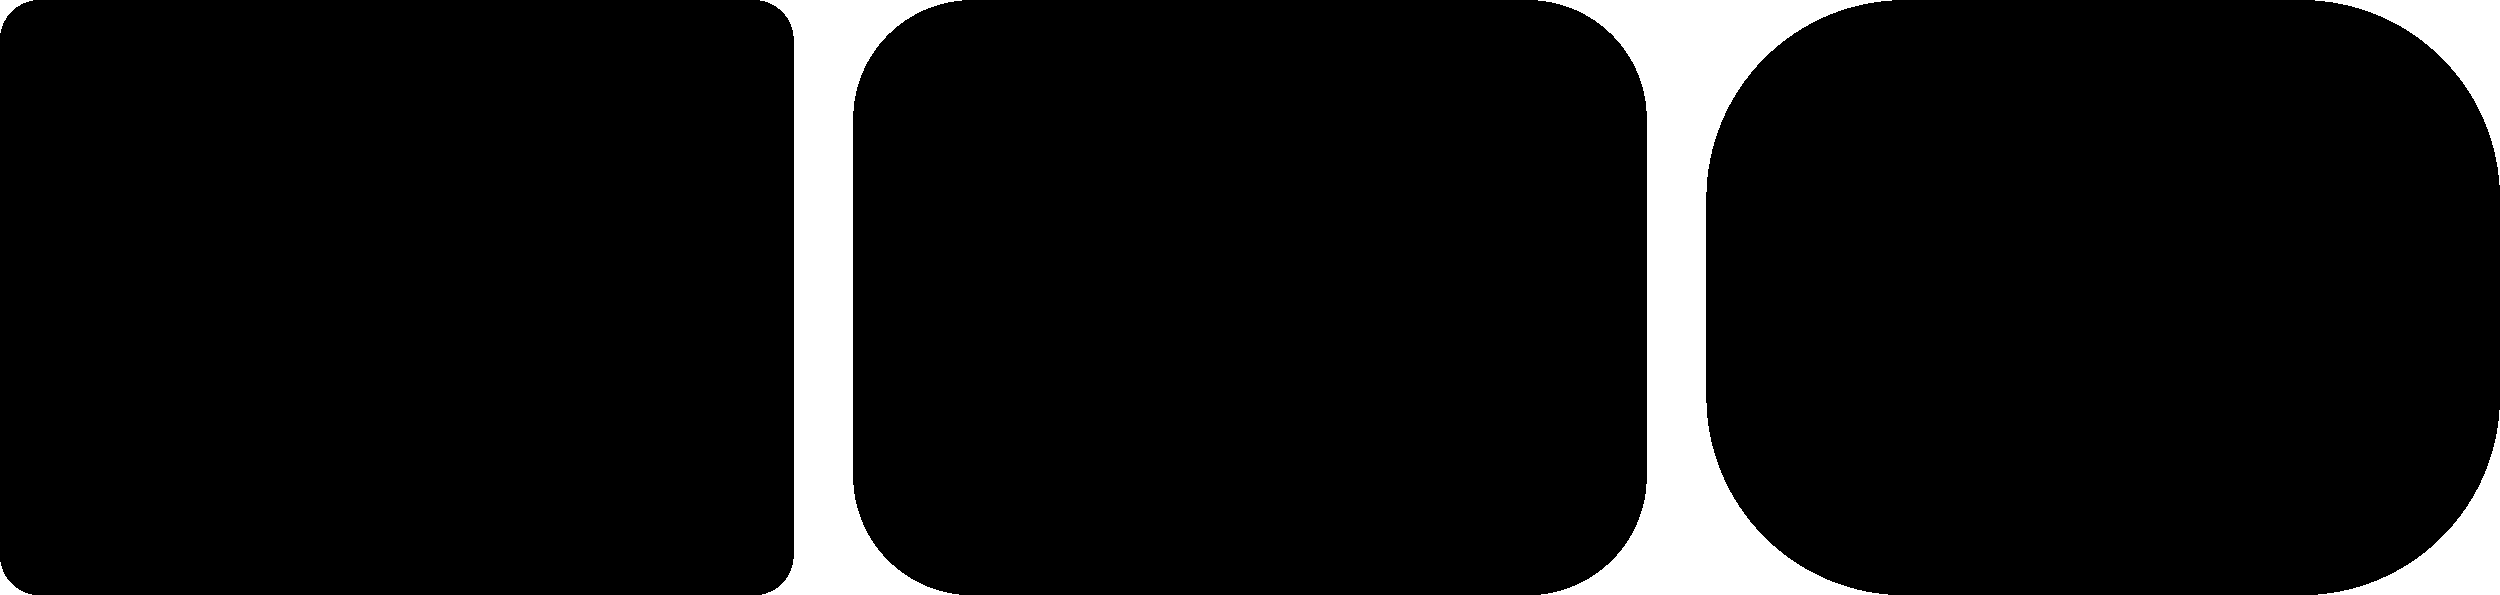
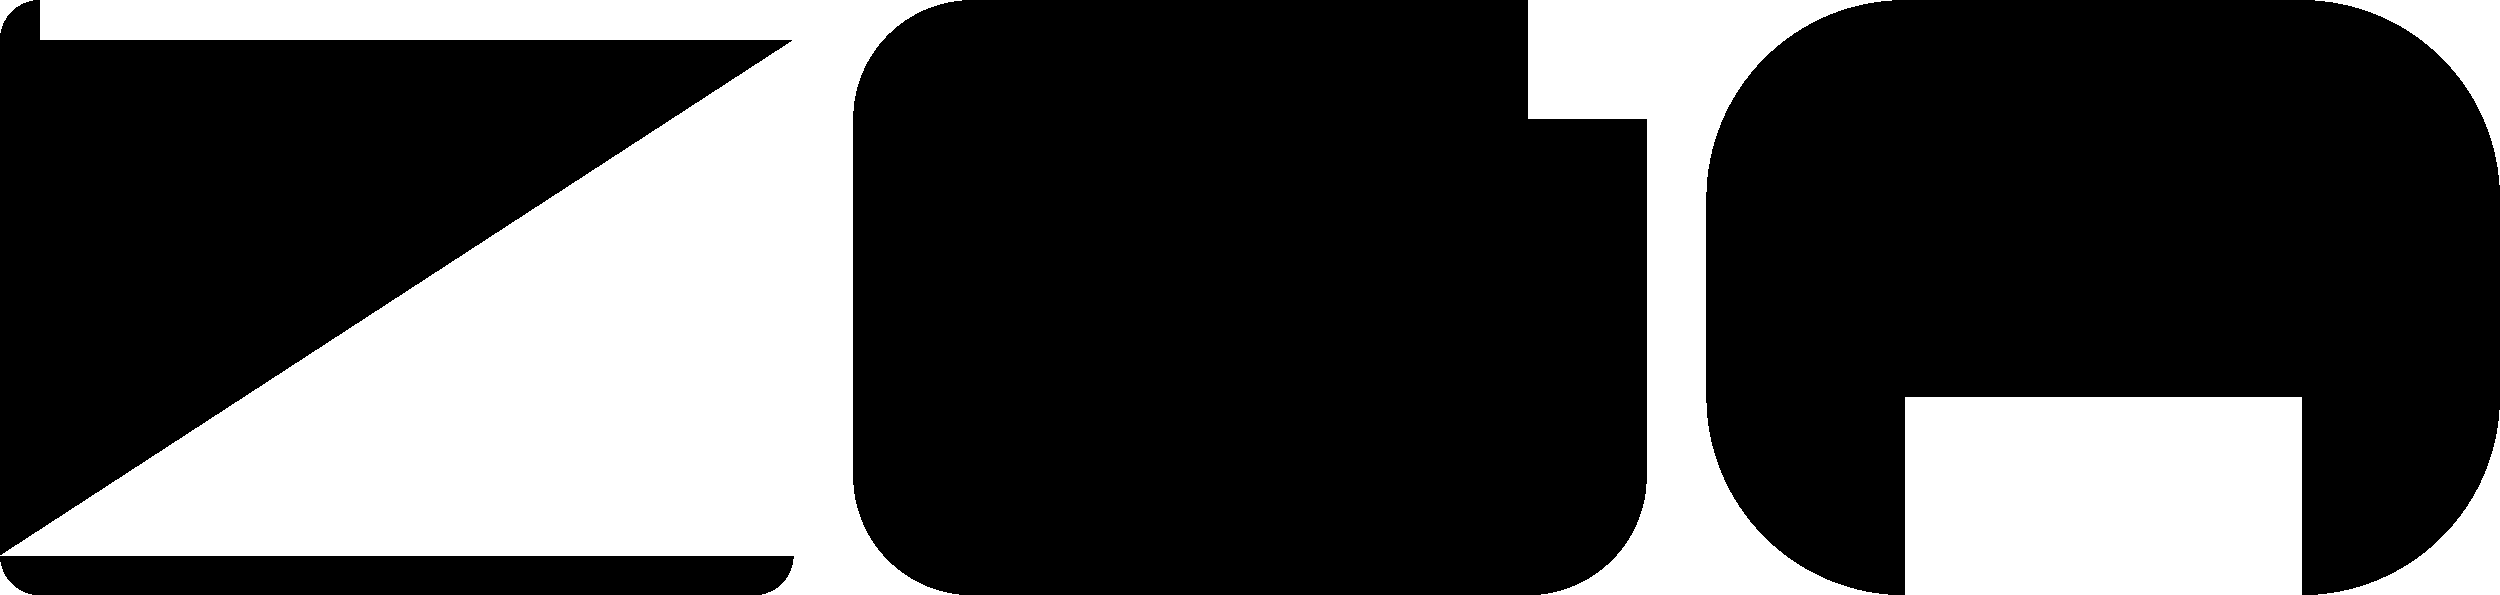
<svg xmlns="http://www.w3.org/2000/svg" width="630" height="150" shape-rendering="crispEdges">
  <path transform="matrix(-1 0 0 -1 530 150)" d="M50 50L100 50Q100 48.773 99.94 47.547Q99.879 46.321 99.759 45.099Q99.639 43.878 99.459 42.663Q99.279 41.449 99.039 40.245Q98.8 39.042 98.502 37.851Q98.203 36.66 97.847 35.486Q97.491 34.311 97.077 33.156Q96.664 32 96.194 30.866Q95.724 29.732 95.2 28.622Q94.675 27.513 94.096 26.43Q93.517 25.348 92.886 24.295Q92.255 23.242 91.573 22.221Q90.891 21.201 90.16 20.215Q89.429 19.229 88.65 18.28Q87.872 17.331 87.048 16.422Q86.223 15.513 85.355 14.645Q84.487 13.777 83.578 12.952Q82.668 12.128 81.72 11.35Q80.771 10.571 79.785 9.84Q78.799 9.108 77.778 8.427Q76.758 7.745 75.705 7.114Q74.652 6.483 73.57 5.904Q72.487 5.325 71.378 4.801Q70.268 4.276 69.134 3.806Q68 3.336 66.844 2.923Q65.689 2.509 64.514 2.153Q63.34 1.797 62.149 1.498Q60.958 1.2 59.755 0.961Q58.551 0.721 57.337 0.541Q56.122 0.361 54.901 0.241Q53.679 0.12 52.453 0.06Q51.227 0 50 0L50 50Z" />
-   <path transform="matrix(-1 0 0 -1 580 150)" d="M0 0L100 0L100 50L0 50L0 0Z" />
  <path transform="matrix(0 1 -1 0 630 50)" d="M50 50L100 50Q100 48.773 99.94 47.547Q99.879 46.321 99.759 45.099Q99.639 43.878 99.459 42.663Q99.279 41.449 99.039 40.245Q98.8 39.042 98.502 37.851Q98.203 36.66 97.847 35.486Q97.491 34.311 97.077 33.156Q96.664 32 96.194 30.866Q95.724 29.732 95.2 28.622Q94.675 27.513 94.096 26.43Q93.517 25.348 92.886 24.295Q92.255 23.242 91.573 22.221Q90.891 21.201 90.16 20.215Q89.429 19.229 88.65 18.28Q87.872 17.331 87.048 16.422Q86.223 15.513 85.355 14.645Q84.487 13.777 83.578 12.952Q82.668 12.128 81.72 11.35Q80.771 10.571 79.785 9.84Q78.799 9.108 77.778 8.427Q76.758 7.745 75.705 7.114Q74.652 6.483 73.57 5.904Q72.487 5.325 71.378 4.801Q70.268 4.276 69.134 3.806Q68 3.336 66.844 2.923Q65.689 2.509 64.514 2.153Q63.34 1.797 62.149 1.498Q60.958 1.2 59.755 0.961Q58.551 0.721 57.337 0.541Q56.122 0.361 54.901 0.241Q53.679 0.12 52.453 0.06Q51.227 0 50 0L50 50Z" />
  <path transform="translate(430 50)" d="M0 0L200 0L200 50L0 50L0 0Z" />
  <path transform="translate(530 0)" d="M50 50L100 50Q100 48.773 99.94 47.547Q99.879 46.321 99.759 45.099Q99.639 43.878 99.459 42.663Q99.279 41.449 99.039 40.245Q98.8 39.042 98.502 37.851Q98.203 36.66 97.847 35.486Q97.491 34.311 97.077 33.156Q96.664 32 96.194 30.866Q95.724 29.732 95.2 28.622Q94.675 27.513 94.096 26.43Q93.517 25.348 92.886 24.295Q92.255 23.242 91.573 22.221Q90.891 21.201 90.16 20.215Q89.429 19.229 88.65 18.28Q87.872 17.331 87.048 16.422Q86.223 15.513 85.355 14.645Q84.487 13.777 83.578 12.952Q82.668 12.128 81.72 11.35Q80.771 10.571 79.785 9.84Q78.799 9.108 77.778 8.427Q76.758 7.745 75.705 7.114Q74.652 6.483 73.57 5.904Q72.487 5.325 71.378 4.801Q70.268 4.276 69.134 3.806Q68 3.336 66.844 2.923Q65.689 2.509 64.514 2.153Q63.34 1.797 62.149 1.498Q60.958 1.2 59.755 0.961Q58.551 0.721 57.337 0.541Q56.122 0.361 54.901 0.241Q53.679 0.12 52.453 0.06Q51.227 0 50 0L50 50Z" />
  <path transform="translate(480 0)" d="M0 0L100 0L100 50L0 50L0 0Z" />
  <path transform="matrix(0 -1 1 0 430 100)" d="M50 50L100 50Q100 48.773 99.94 47.547Q99.879 46.321 99.759 45.099Q99.639 43.878 99.459 42.663Q99.279 41.449 99.039 40.245Q98.8 39.042 98.502 37.851Q98.203 36.66 97.847 35.486Q97.491 34.311 97.077 33.156Q96.664 32 96.194 30.866Q95.724 29.732 95.2 28.622Q94.675 27.513 94.096 26.43Q93.517 25.348 92.886 24.295Q92.255 23.242 91.573 22.221Q90.891 21.201 90.16 20.215Q89.429 19.229 88.65 18.28Q87.872 17.331 87.048 16.422Q86.223 15.513 85.355 14.645Q84.487 13.777 83.578 12.952Q82.668 12.128 81.72 11.35Q80.771 10.571 79.785 9.84Q78.799 9.108 77.778 8.427Q76.758 7.745 75.705 7.114Q74.652 6.483 73.57 5.904Q72.487 5.325 71.378 4.801Q70.268 4.276 69.134 3.806Q68 3.336 66.844 2.923Q65.689 2.509 64.514 2.153Q63.34 1.797 62.149 1.498Q60.958 1.2 59.755 0.961Q58.551 0.721 57.337 0.541Q56.122 0.361 54.901 0.241Q53.679 0.12 52.453 0.06Q51.227 0 50 0L50 50Z" />
  <path transform="translate(415 75)" d="M0 0L15 0L15 0L0 0Z" />
  <path transform="matrix(-1 0 0 -1 275 150)" d="M30 30L60 30Q60 29.264 59.964 28.528Q59.928 27.792 59.855 27.059Q59.783 26.327 59.675 25.598Q59.567 24.87 59.423 24.147Q59.28 23.425 59.101 22.711Q58.922 21.996 58.708 21.291Q58.494 20.587 58.246 19.893Q57.998 19.2 57.716 18.52Q57.434 17.839 57.12 17.173Q56.805 16.508 56.458 15.858Q56.111 15.209 55.732 14.577Q55.353 13.945 54.944 13.333Q54.535 12.72 54.096 12.129Q53.657 11.537 53.19 10.968Q52.723 10.399 52.228 9.853Q51.734 9.308 51.213 8.787Q50.692 8.266 50.147 7.771Q49.601 7.277 49.032 6.81Q48.462 6.342 47.871 5.904Q47.279 5.465 46.667 5.056Q46.055 4.647 45.423 4.268Q44.791 3.89 44.142 3.542Q43.492 3.195 42.827 2.88Q42.161 2.565 41.48 2.284Q40.8 2.002 40.107 1.754Q39.413 1.506 38.709 1.292Q38.004 1.078 37.289 0.899Q36.575 0.72 35.853 0.576Q35.13 0.433 34.402 0.325Q33.673 0.217 32.941 0.144Q32.208 0.072 31.472 0.036Q30.736 0 30 0L30 30Z" />
  <path transform="matrix(-1 0 0 -1 385 150)" d="M0 0L140 0L140 30L0 30L0 0Z" />
  <path transform="matrix(0 1 -1 0 415 90)" d="M30 30L60 30Q60 29.264 59.964 28.528Q59.928 27.792 59.855 27.059Q59.783 26.327 59.675 25.598Q59.567 24.87 59.423 24.147Q59.28 23.425 59.101 22.711Q58.922 21.996 58.708 21.291Q58.494 20.587 58.246 19.893Q57.998 19.2 57.716 18.52Q57.434 17.839 57.12 17.173Q56.805 16.508 56.458 15.858Q56.111 15.209 55.732 14.577Q55.353 13.945 54.944 13.333Q54.535 12.72 54.096 12.129Q53.657 11.537 53.19 10.968Q52.723 10.399 52.228 9.853Q51.734 9.308 51.213 8.787Q50.692 8.266 50.147 7.771Q49.601 7.277 49.032 6.81Q48.462 6.342 47.871 5.904Q47.279 5.465 46.667 5.056Q46.055 4.647 45.423 4.268Q44.791 3.89 44.142 3.542Q43.492 3.195 42.827 2.88Q42.161 2.565 41.48 2.284Q40.8 2.002 40.107 1.754Q39.413 1.506 38.709 1.292Q38.004 1.078 37.289 0.899Q36.575 0.72 35.853 0.576Q35.13 0.433 34.402 0.325Q33.673 0.217 32.941 0.144Q32.208 0.072 31.472 0.036Q30.736 0 30 0L30 30Z" />
  <path transform="translate(215 30)" d="M0 0L200 0L200 90L0 90L0 0Z" />
-   <path transform="translate(355 0)" d="M30 30L60 30Q60 29.264 59.964 28.528Q59.928 27.792 59.855 27.059Q59.783 26.327 59.675 25.598Q59.567 24.87 59.423 24.147Q59.28 23.425 59.101 22.711Q58.922 21.996 58.708 21.291Q58.494 20.587 58.246 19.893Q57.998 19.2 57.716 18.52Q57.434 17.839 57.12 17.173Q56.805 16.508 56.458 15.858Q56.111 15.209 55.732 14.577Q55.353 13.945 54.944 13.333Q54.535 12.72 54.096 12.129Q53.657 11.537 53.19 10.968Q52.723 10.399 52.228 9.853Q51.734 9.308 51.213 8.787Q50.692 8.266 50.147 7.771Q49.601 7.277 49.032 6.81Q48.462 6.342 47.871 5.904Q47.279 5.465 46.667 5.056Q46.055 4.647 45.423 4.268Q44.791 3.89 44.142 3.542Q43.492 3.195 42.827 2.88Q42.161 2.565 41.48 2.284Q40.8 2.002 40.107 1.754Q39.413 1.506 38.709 1.292Q38.004 1.078 37.289 0.899Q36.575 0.72 35.853 0.576Q35.13 0.433 34.402 0.325Q33.673 0.217 32.941 0.144Q32.208 0.072 31.472 0.036Q30.736 0 30 0L30 30Z" />
  <path transform="translate(245 0)" d="M0 0L140 0L140 30L0 30L0 0Z" />
  <path transform="matrix(0 -1 1 0 215 60)" d="M30 30L60 30Q60 29.264 59.964 28.528Q59.928 27.792 59.855 27.059Q59.783 26.327 59.675 25.598Q59.567 24.87 59.423 24.147Q59.28 23.425 59.101 22.711Q58.922 21.996 58.708 21.291Q58.494 20.587 58.246 19.893Q57.998 19.2 57.716 18.52Q57.434 17.839 57.12 17.173Q56.805 16.508 56.458 15.858Q56.111 15.209 55.732 14.577Q55.353 13.945 54.944 13.333Q54.535 12.72 54.096 12.129Q53.657 11.537 53.19 10.968Q52.723 10.399 52.228 9.853Q51.734 9.308 51.213 8.787Q50.692 8.266 50.147 7.771Q49.601 7.277 49.032 6.81Q48.462 6.342 47.871 5.904Q47.279 5.465 46.667 5.056Q46.055 4.647 45.423 4.268Q44.791 3.89 44.142 3.542Q43.492 3.195 42.827 2.88Q42.161 2.565 41.48 2.284Q40.8 2.002 40.107 1.754Q39.413 1.506 38.709 1.292Q38.004 1.078 37.289 0.899Q36.575 0.72 35.853 0.576Q35.13 0.433 34.402 0.325Q33.673 0.217 32.941 0.144Q32.208 0.072 31.472 0.036Q30.736 0 30 0L30 30Z" />
  <path transform="translate(200 75)" d="M0 0L15 0L15 0L0 0Z" />
  <path transform="matrix(-1 0 0 -1 20 150)" d="M10 10L20 10Q20 9.755 19.988 9.509Q19.976 9.264 19.952 9.02Q19.928 8.776 19.892 8.533Q19.856 8.29 19.808 8.049Q19.76 7.808 19.7 7.57Q19.641 7.332 19.569 7.097Q19.498 6.862 19.415 6.631Q19.333 6.4 19.239 6.173Q19.145 5.946 19.04 5.724Q18.935 5.503 18.819 5.286Q18.703 5.07 18.577 4.859Q18.451 4.648 18.315 4.444Q18.178 4.24 18.032 4.043Q17.886 3.846 17.73 3.656Q17.574 3.466 17.41 3.284Q17.245 3.103 17.071 2.929Q16.898 2.755 16.716 2.59Q16.534 2.426 16.344 2.27Q16.154 2.114 15.957 1.968Q15.76 1.822 15.556 1.685Q15.352 1.549 15.141 1.423Q14.931 1.297 14.714 1.181Q14.498 1.065 14.275 0.96Q14.054 0.855 13.827 0.761Q13.6 0.667 13.369 0.585Q13.138 0.502 12.903 0.431Q12.668 0.359 12.43 0.3Q12.192 0.24 11.951 0.192Q11.71 0.144 11.467 0.108Q11.225 0.072 10.98 0.048Q10.736 0.024 10.491 0.012Q10.245 0 10 0L10 10Z" />
  <path transform="matrix(-1 0 0 -1 190 150)" d="M0 0L180 0L180 10L0 10L0 0Z" />
  <path transform="matrix(0 1 -1 0 200 130)" d="M10 10L20 10Q20 9.755 19.988 9.509Q19.976 9.264 19.952 9.02Q19.928 8.776 19.892 8.533Q19.856 8.29 19.808 8.049Q19.76 7.808 19.7 7.57Q19.641 7.332 19.569 7.097Q19.498 6.862 19.415 6.631Q19.333 6.4 19.239 6.173Q19.145 5.946 19.04 5.724Q18.935 5.503 18.819 5.286Q18.703 5.07 18.577 4.859Q18.451 4.648 18.315 4.444Q18.178 4.24 18.032 4.043Q17.886 3.846 17.73 3.656Q17.574 3.466 17.41 3.284Q17.245 3.103 17.071 2.929Q16.898 2.755 16.716 2.59Q16.534 2.426 16.344 2.27Q16.154 2.114 15.957 1.968Q15.76 1.822 15.556 1.685Q15.352 1.549 15.141 1.423Q14.931 1.297 14.714 1.181Q14.498 1.065 14.275 0.96Q14.054 0.855 13.827 0.761Q13.6 0.667 13.369 0.585Q13.138 0.502 12.903 0.431Q12.668 0.359 12.43 0.3Q12.192 0.24 11.951 0.192Q11.71 0.144 11.467 0.108Q11.225 0.072 10.98 0.048Q10.736 0.024 10.491 0.012Q10.245 0 10 0L10 10Z" />
-   <path transform="translate(0 10)" d="M0 0L200 0L200 130L0 130L0 0Z" />
-   <path transform="translate(180 0)" d="M10 10L20 10Q20 9.755 19.988 9.509Q19.976 9.264 19.952 9.02Q19.928 8.776 19.892 8.533Q19.856 8.29 19.808 8.049Q19.76 7.808 19.7 7.57Q19.641 7.332 19.569 7.097Q19.498 6.862 19.415 6.631Q19.333 6.4 19.239 6.173Q19.145 5.946 19.04 5.724Q18.935 5.503 18.819 5.286Q18.703 5.07 18.577 4.859Q18.451 4.648 18.315 4.444Q18.178 4.24 18.032 4.043Q17.886 3.846 17.73 3.656Q17.574 3.466 17.41 3.284Q17.245 3.103 17.071 2.929Q16.898 2.755 16.716 2.59Q16.534 2.426 16.344 2.27Q16.154 2.114 15.957 1.968Q15.76 1.822 15.556 1.685Q15.352 1.549 15.141 1.423Q14.931 1.297 14.714 1.181Q14.498 1.065 14.275 0.96Q14.054 0.855 13.827 0.761Q13.6 0.667 13.369 0.585Q13.138 0.502 12.903 0.431Q12.668 0.359 12.43 0.3Q12.192 0.24 11.951 0.192Q11.71 0.144 11.467 0.108Q11.225 0.072 10.98 0.048Q10.736 0.024 10.491 0.012Q10.245 0 10 0L10 10Z" />
-   <path transform="translate(10 0)" d="M0 0L180 0L180 10L0 10L0 0Z" />
+   <path transform="translate(0 10)" d="M0 0L200 0L0 130L0 0Z" />
  <path transform="matrix(0 -1 1 0 0 20)" d="M10 10L20 10Q20 9.755 19.988 9.509Q19.976 9.264 19.952 9.02Q19.928 8.776 19.892 8.533Q19.856 8.29 19.808 8.049Q19.76 7.808 19.7 7.57Q19.641 7.332 19.569 7.097Q19.498 6.862 19.415 6.631Q19.333 6.4 19.239 6.173Q19.145 5.946 19.04 5.724Q18.935 5.503 18.819 5.286Q18.703 5.07 18.577 4.859Q18.451 4.648 18.315 4.444Q18.178 4.24 18.032 4.043Q17.886 3.846 17.73 3.656Q17.574 3.466 17.41 3.284Q17.245 3.103 17.071 2.929Q16.898 2.755 16.716 2.59Q16.534 2.426 16.344 2.27Q16.154 2.114 15.957 1.968Q15.76 1.822 15.556 1.685Q15.352 1.549 15.141 1.423Q14.931 1.297 14.714 1.181Q14.498 1.065 14.275 0.96Q14.054 0.855 13.827 0.761Q13.6 0.667 13.369 0.585Q13.138 0.502 12.903 0.431Q12.668 0.359 12.43 0.3Q12.192 0.24 11.951 0.192Q11.71 0.144 11.467 0.108Q11.225 0.072 10.98 0.048Q10.736 0.024 10.491 0.012Q10.245 0 10 0L10 10Z" />
</svg>